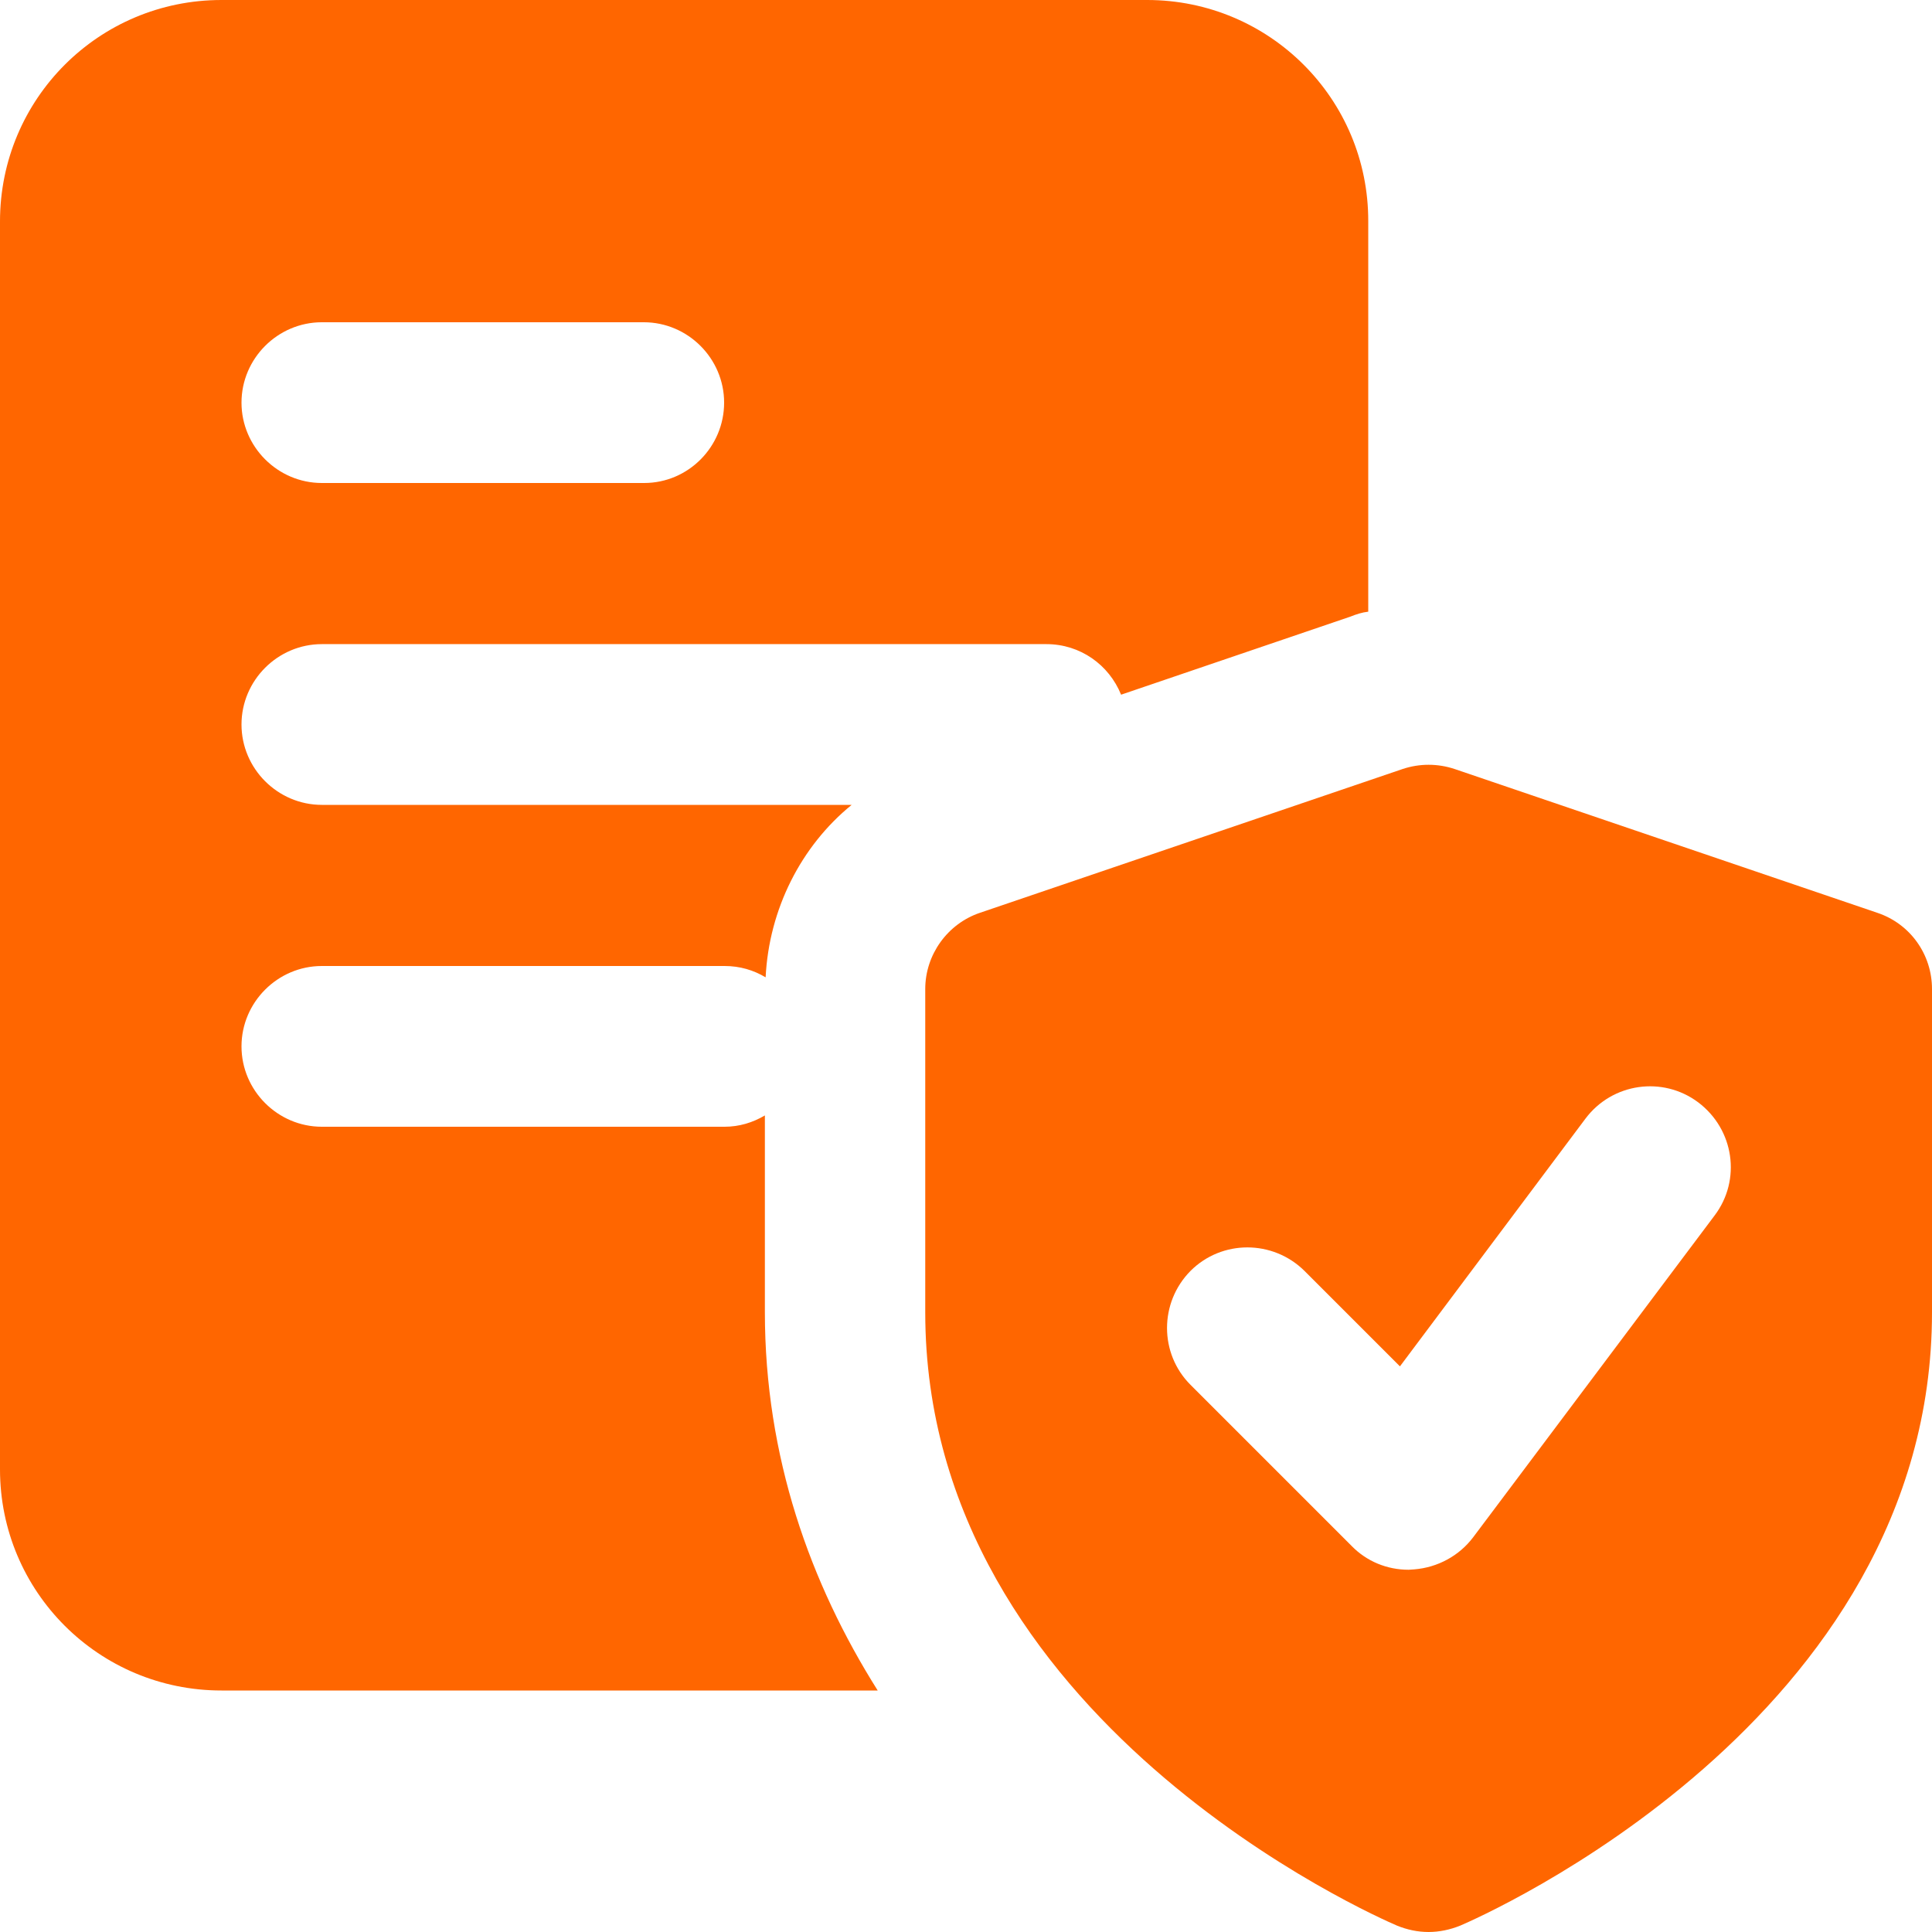
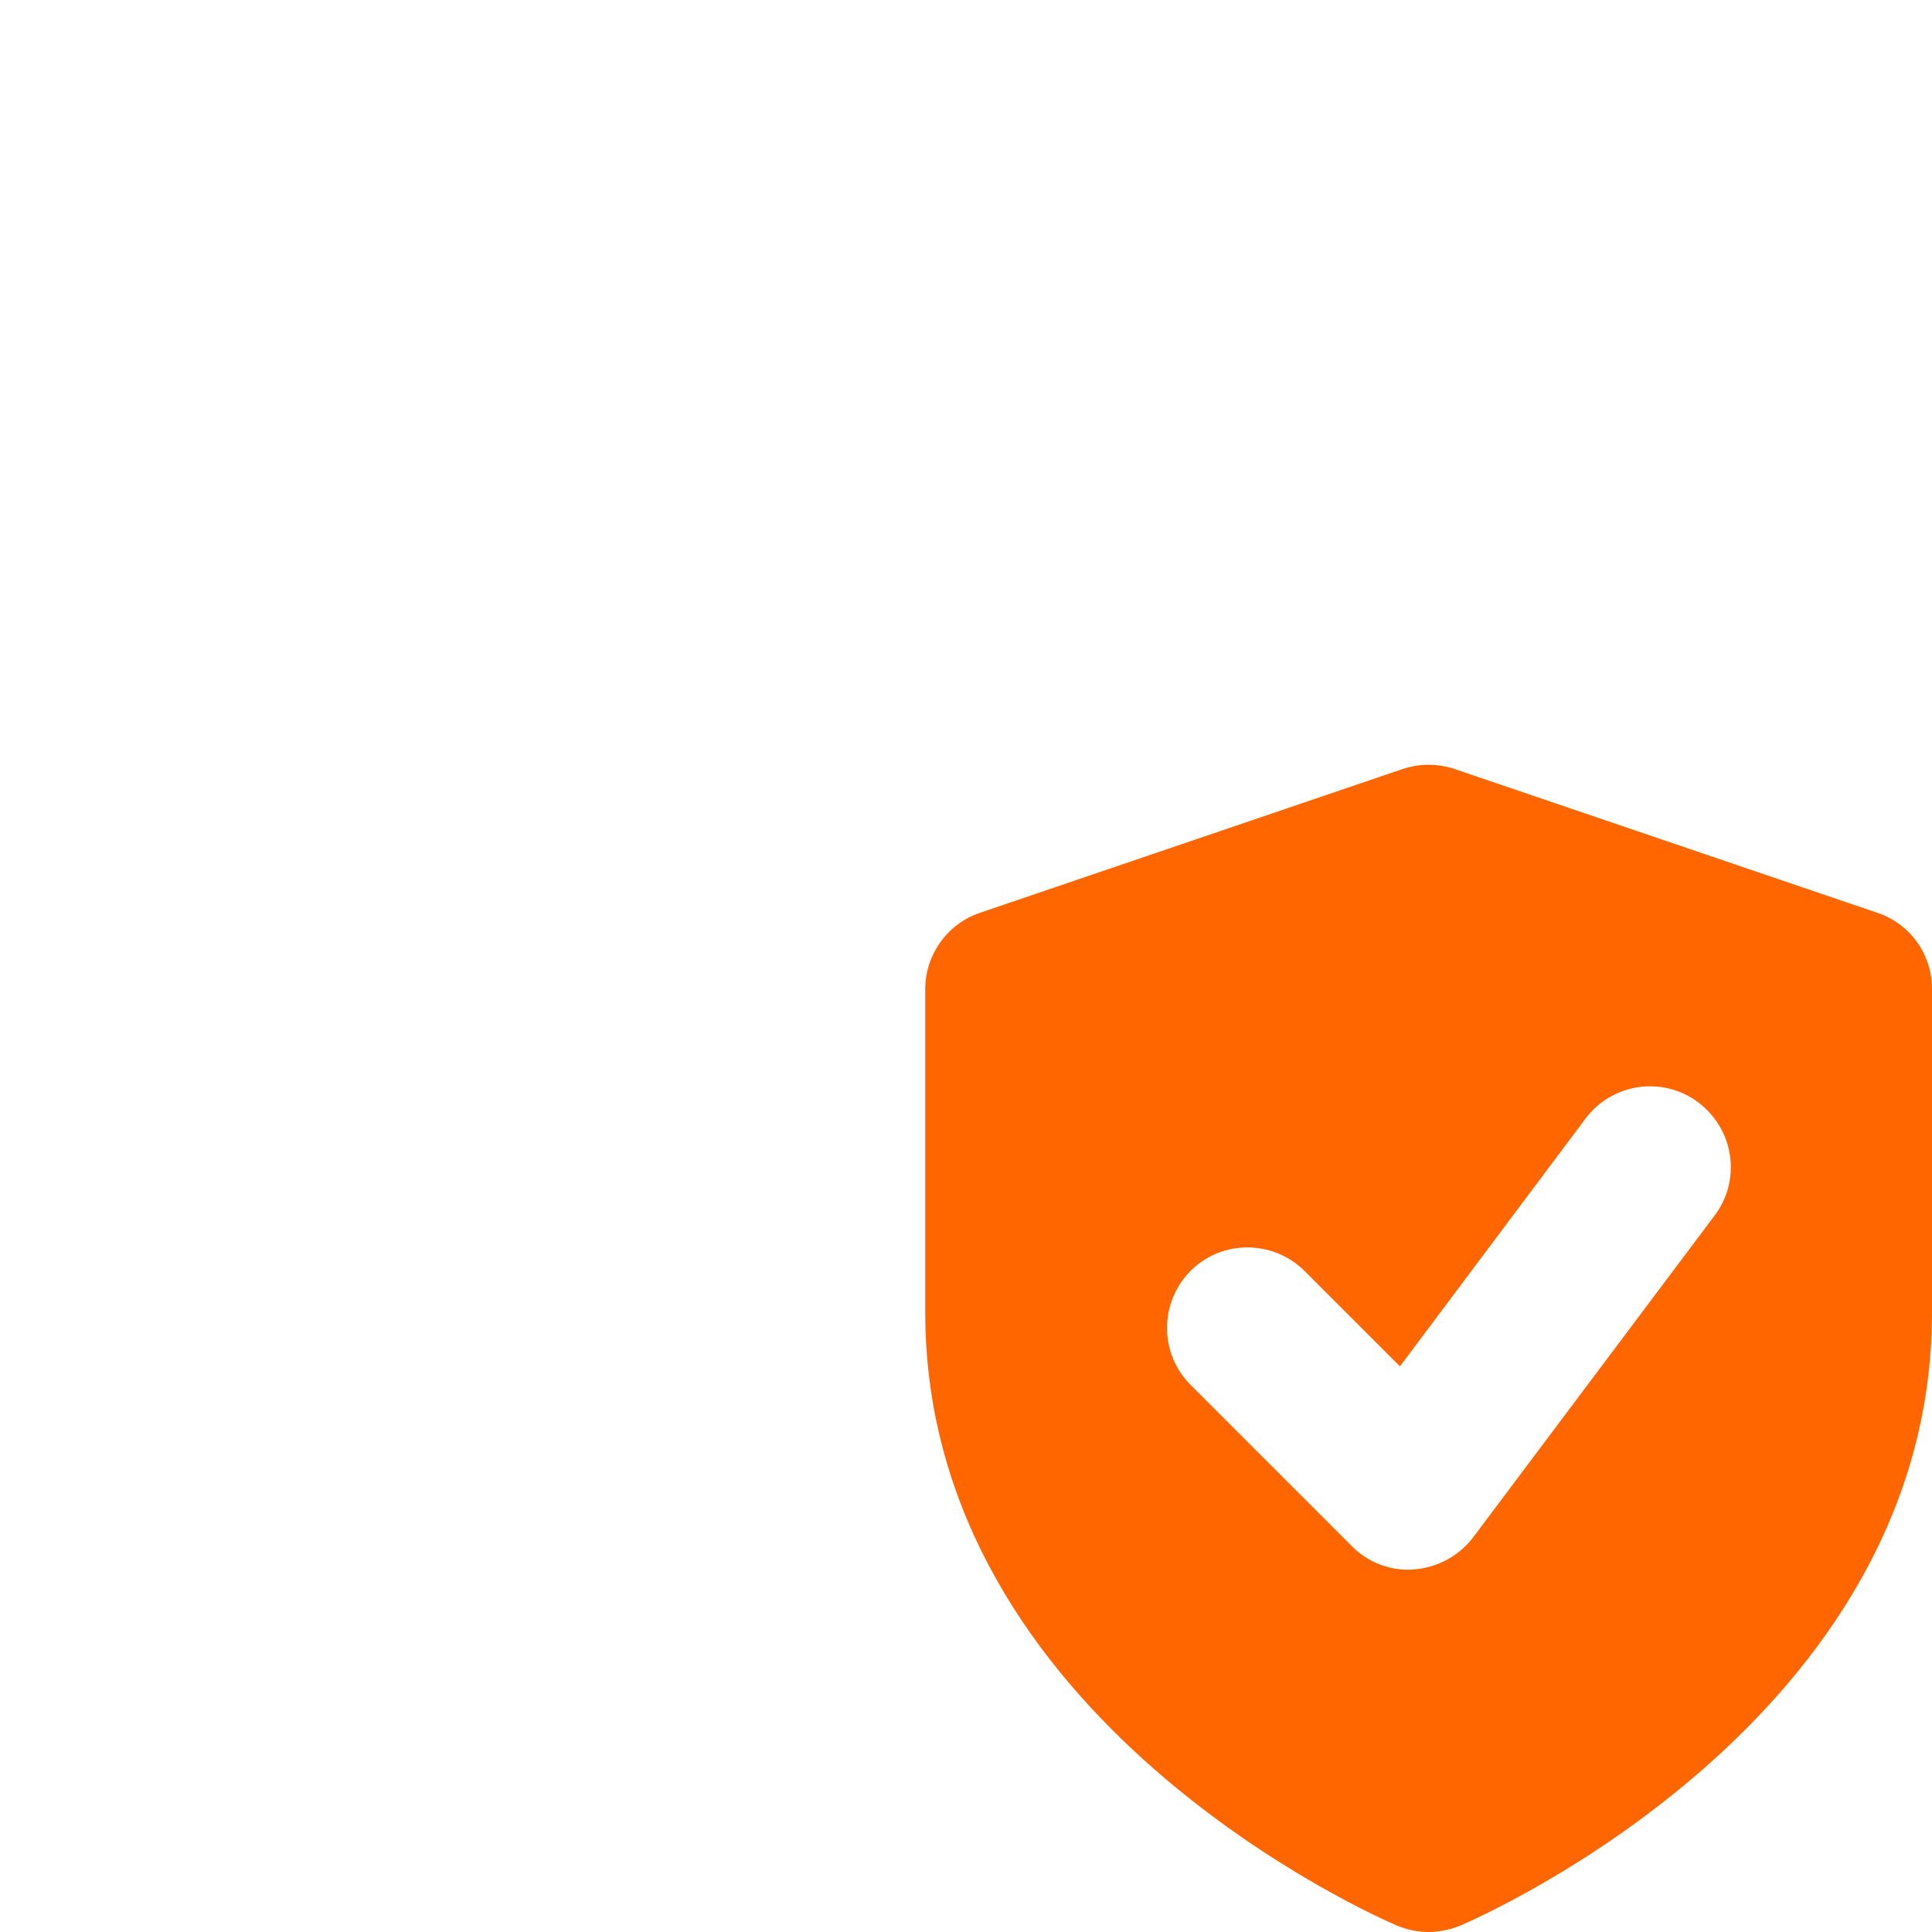
<svg xmlns="http://www.w3.org/2000/svg" id="bold" x="0px" y="0px" width="512" height="512" viewBox="0 0 512 512" style="enable-background:new 0 0 512 512;" xml:space="preserve">
  <style type="text/css" fill="#FF6600">.st0{fill:#FF6600;}</style>
-   <path class="st0" d="M304,0H58.7C26.2,0,0,26.2,0,58.7v330.7C0,421.8,26.2,448,58.7,448h173.9c-17.9-28.4-29.9-61.9-29.9-100.3 v-52.1c-3.2,1.9-6.8,3-10.7,3H85.3c-11.7,0-21.3-9.6-21.3-21.3S73.6,256,85.3,256H192c4.1,0,7.7,1.1,10.9,3 c0.9-18.1,9.4-34.8,22.8-45.7H85.3c-11.7,0-21.3-9.6-21.3-21.3s9.6-21.3,21.3-21.3h192c9,0,16.6,5.5,19.8,13.4l60.8-20.7 c1.5-0.6,3-1.1,4.7-1.3V58.7C362.7,26.2,336.4,0,304,0L304,0z M170.7,128H85.3c-11.7,0-21.3-9.6-21.3-21.3s9.6-21.3,21.3-21.3h85.3 c11.7,0,21.3,9.6,21.3,21.3S182.4,128,170.7,128z" fill="#FF6600" />
-   <path class="st0" d="M497.5,241.9l-112-38.1c-4.5-1.5-9.3-1.5-13.8,0l-112,38.1c-8.6,2.9-14.5,11.1-14.5,20.2v85.7 c0,108.1,119.9,160.3,125,162.5c2.7,1.1,5.5,1.7,8.4,1.7c2.8,0,5.7-0.6,8.4-1.7c5.1-2.2,125-54.4,125-162.5v-85.7 C512,252.9,506.2,244.8,497.5,241.9L497.5,241.9z M454.4,322.1l-64,85.3c-3.7,4.9-9.4,8-15.6,8.5c-0.5,0-1,0.1-1.5,0.1 c-5.7,0-11.1-2.2-15.1-6.3l-42.7-42.7c-8.3-8.3-8.3-21.8,0-30.2c8.3-8.3,21.8-8.3,30.2,0l25.3,25.3l49.2-65.7 c7.1-9.4,20.4-11.3,29.8-4.3C459.6,299.3,461.5,312.7,454.4,322.1L454.4,322.1z" fill="#FF6600" />
+   <path class="st0" d="M497.5,241.9l-112-38.1c-4.5-1.5-9.3-1.5-13.8,0l-112,38.1c-8.6,2.9-14.5,11.1-14.5,20.2v85.7 c0,108.1,119.9,160.3,125,162.5c2.7,1.1,5.5,1.7,8.4,1.7c2.8,0,5.7-0.6,8.4-1.7c5.1-2.2,125-54.4,125-162.5v-85.7 C512,252.9,506.2,244.8,497.5,241.9L497.5,241.9z M454.4,322.1l-64,85.3c-3.7,4.9-9.4,8-15.6,8.5c-0.5,0-1,0.1-1.5,0.1 c-5.7,0-11.1-2.2-15.1-6.3l-42.7-42.7c-8.3-8.3-8.3-21.8,0-30.2c8.3-8.3,21.8-8.3,30.2,0l25.3,25.3l49.2-65.7 c7.1-9.4,20.4-11.3,29.8-4.3C459.6,299.3,461.5,312.7,454.4,322.1z" fill="#FF6600" />
</svg>